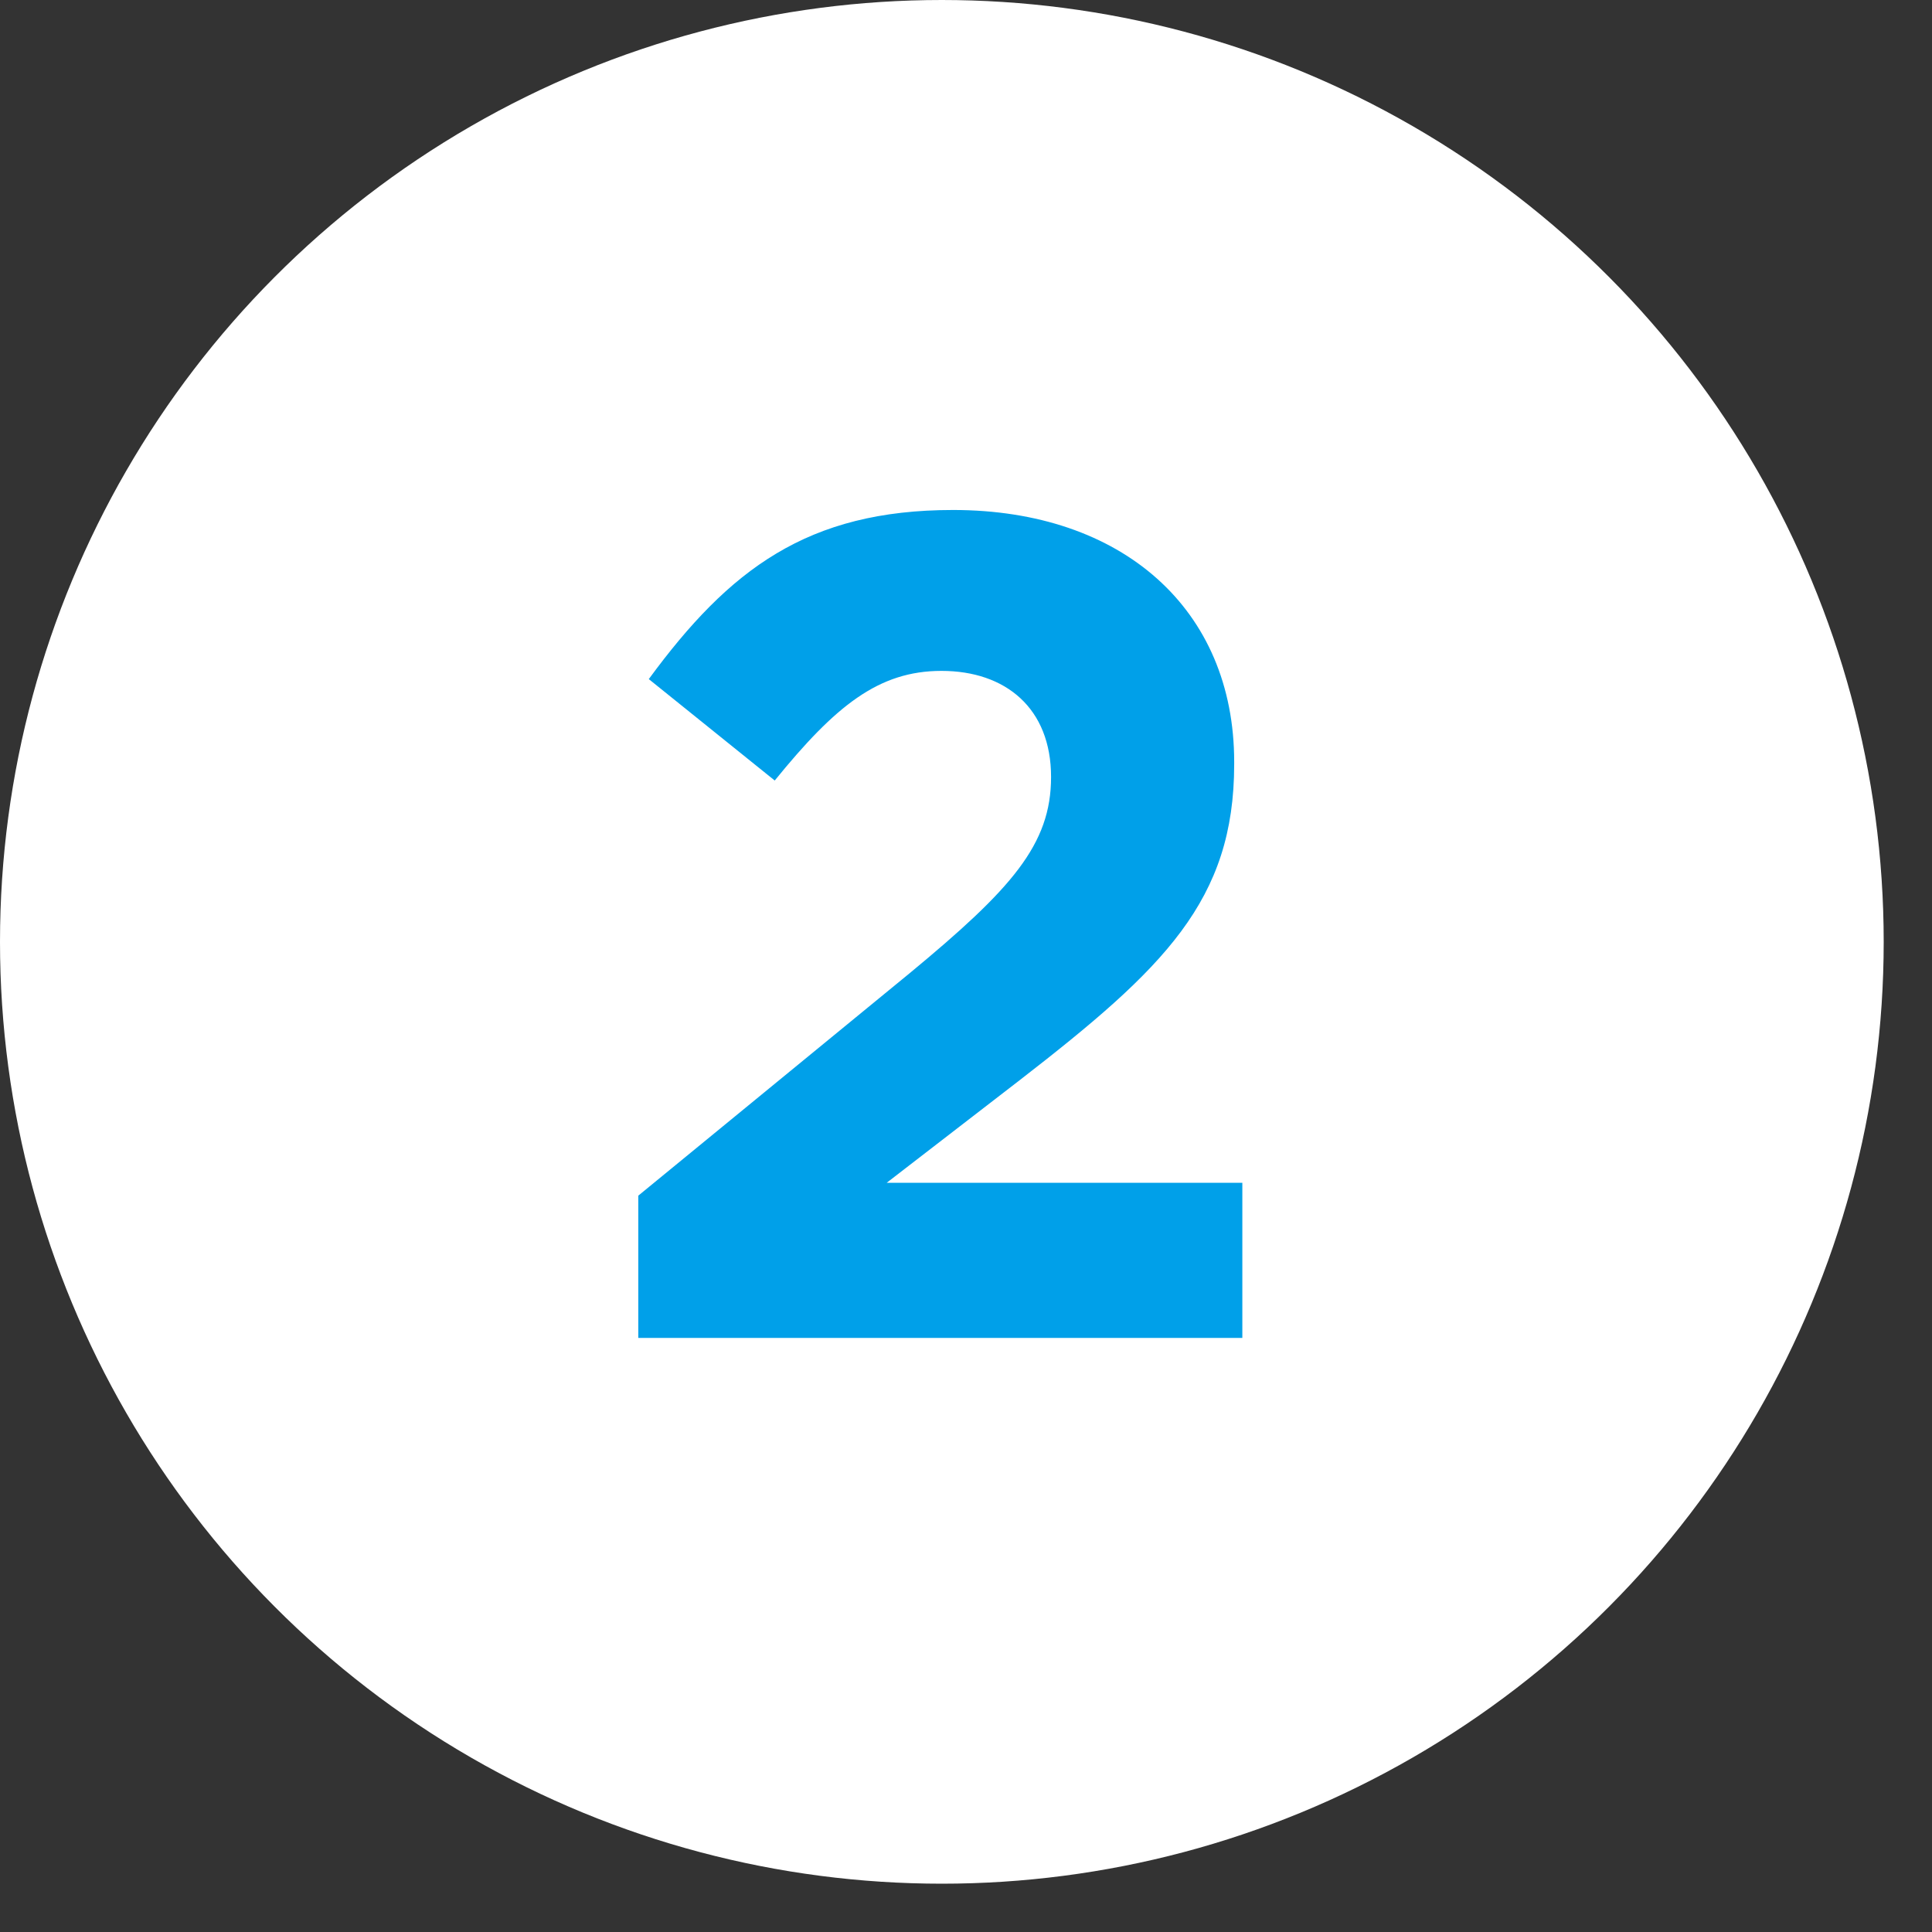
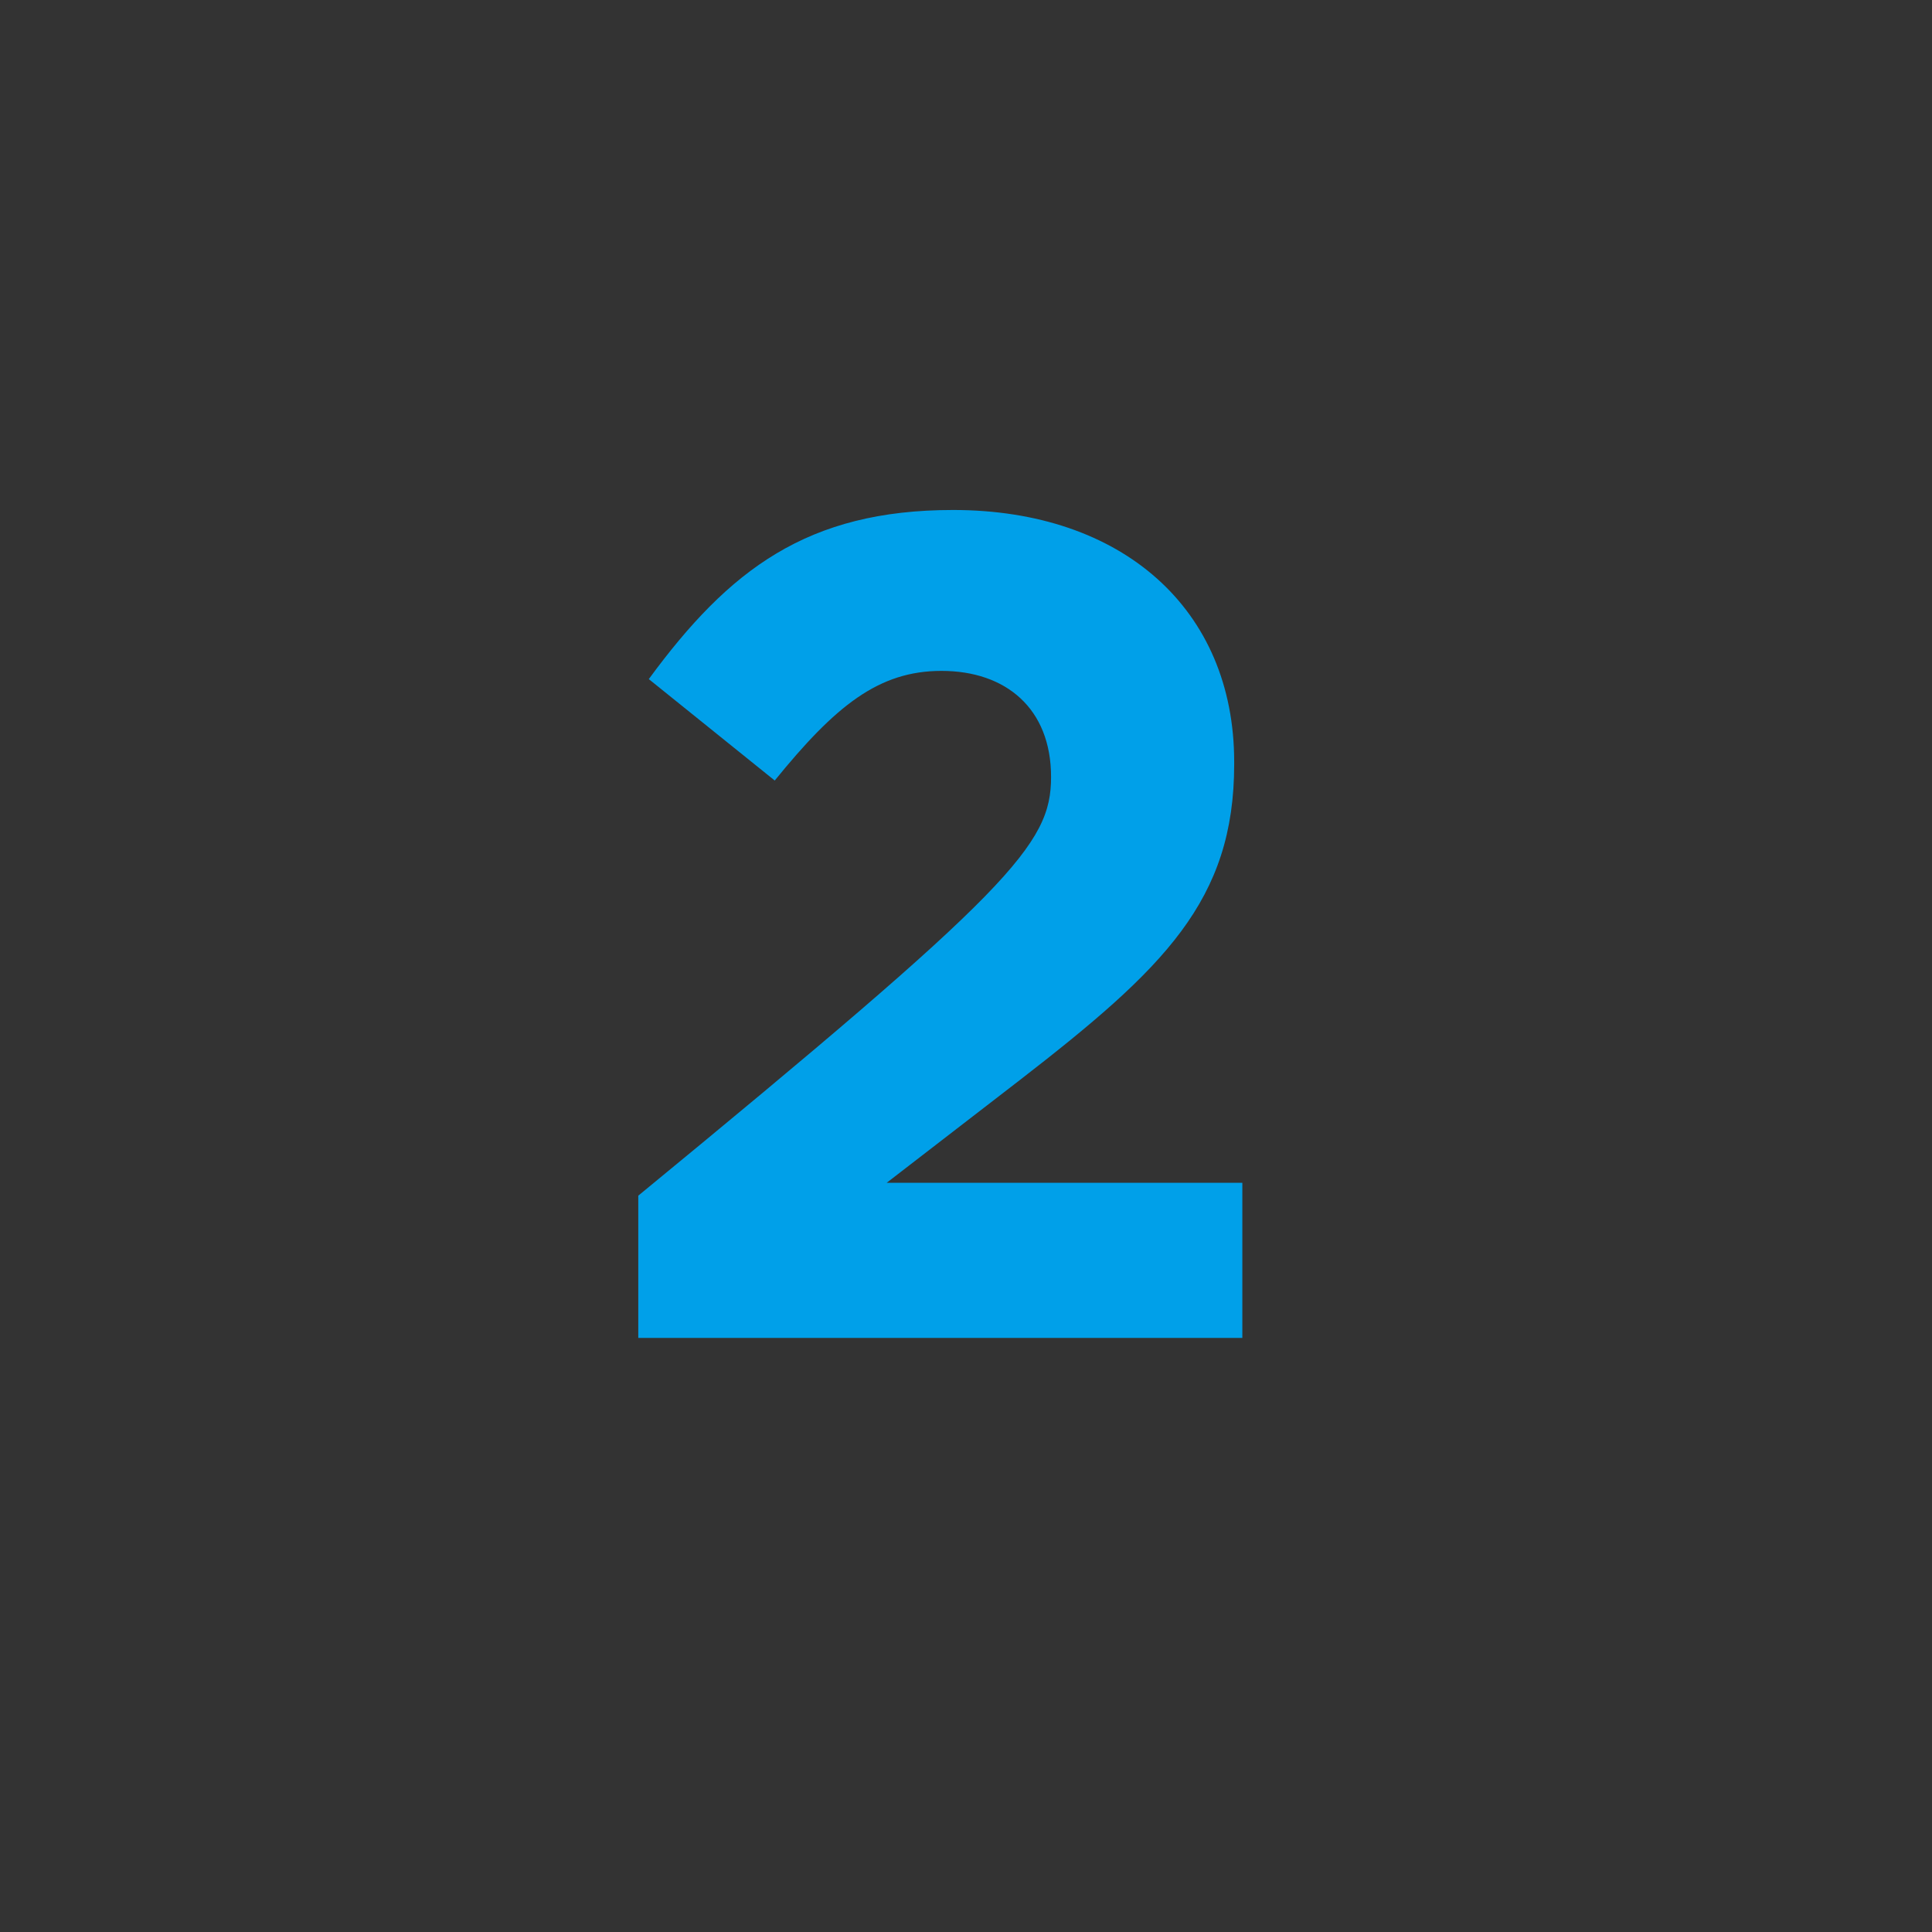
<svg xmlns="http://www.w3.org/2000/svg" width="32" height="32" viewBox="0 0 32 32" fill="none">
  <rect x="0" y="0" width="32" height="32" fill="#333333" stroke="none" />
-   <circle cx="15.6" cy="15.6" r="15.6" fill="white" />
-   <path d="M10.572 22.16V19.804L15.072 16.115C16.753 14.724 17.409 13.99 17.409 12.87C17.409 11.73 16.656 11.112 15.594 11.112C14.551 11.112 13.836 11.692 12.832 12.928L10.746 11.248C12.079 9.432 13.373 8.447 15.787 8.447C18.588 8.447 20.442 10.089 20.442 12.619V12.657C20.442 14.917 19.283 16.037 16.888 17.892L14.686 19.591H20.577V22.16H10.572Z" fill="#00A0E9" />
+   <path d="M10.572 22.16V19.804C16.753 14.724 17.409 13.99 17.409 12.87C17.409 11.73 16.656 11.112 15.594 11.112C14.551 11.112 13.836 11.692 12.832 12.928L10.746 11.248C12.079 9.432 13.373 8.447 15.787 8.447C18.588 8.447 20.442 10.089 20.442 12.619V12.657C20.442 14.917 19.283 16.037 16.888 17.892L14.686 19.591H20.577V22.16H10.572Z" fill="#00A0E9" />
</svg>